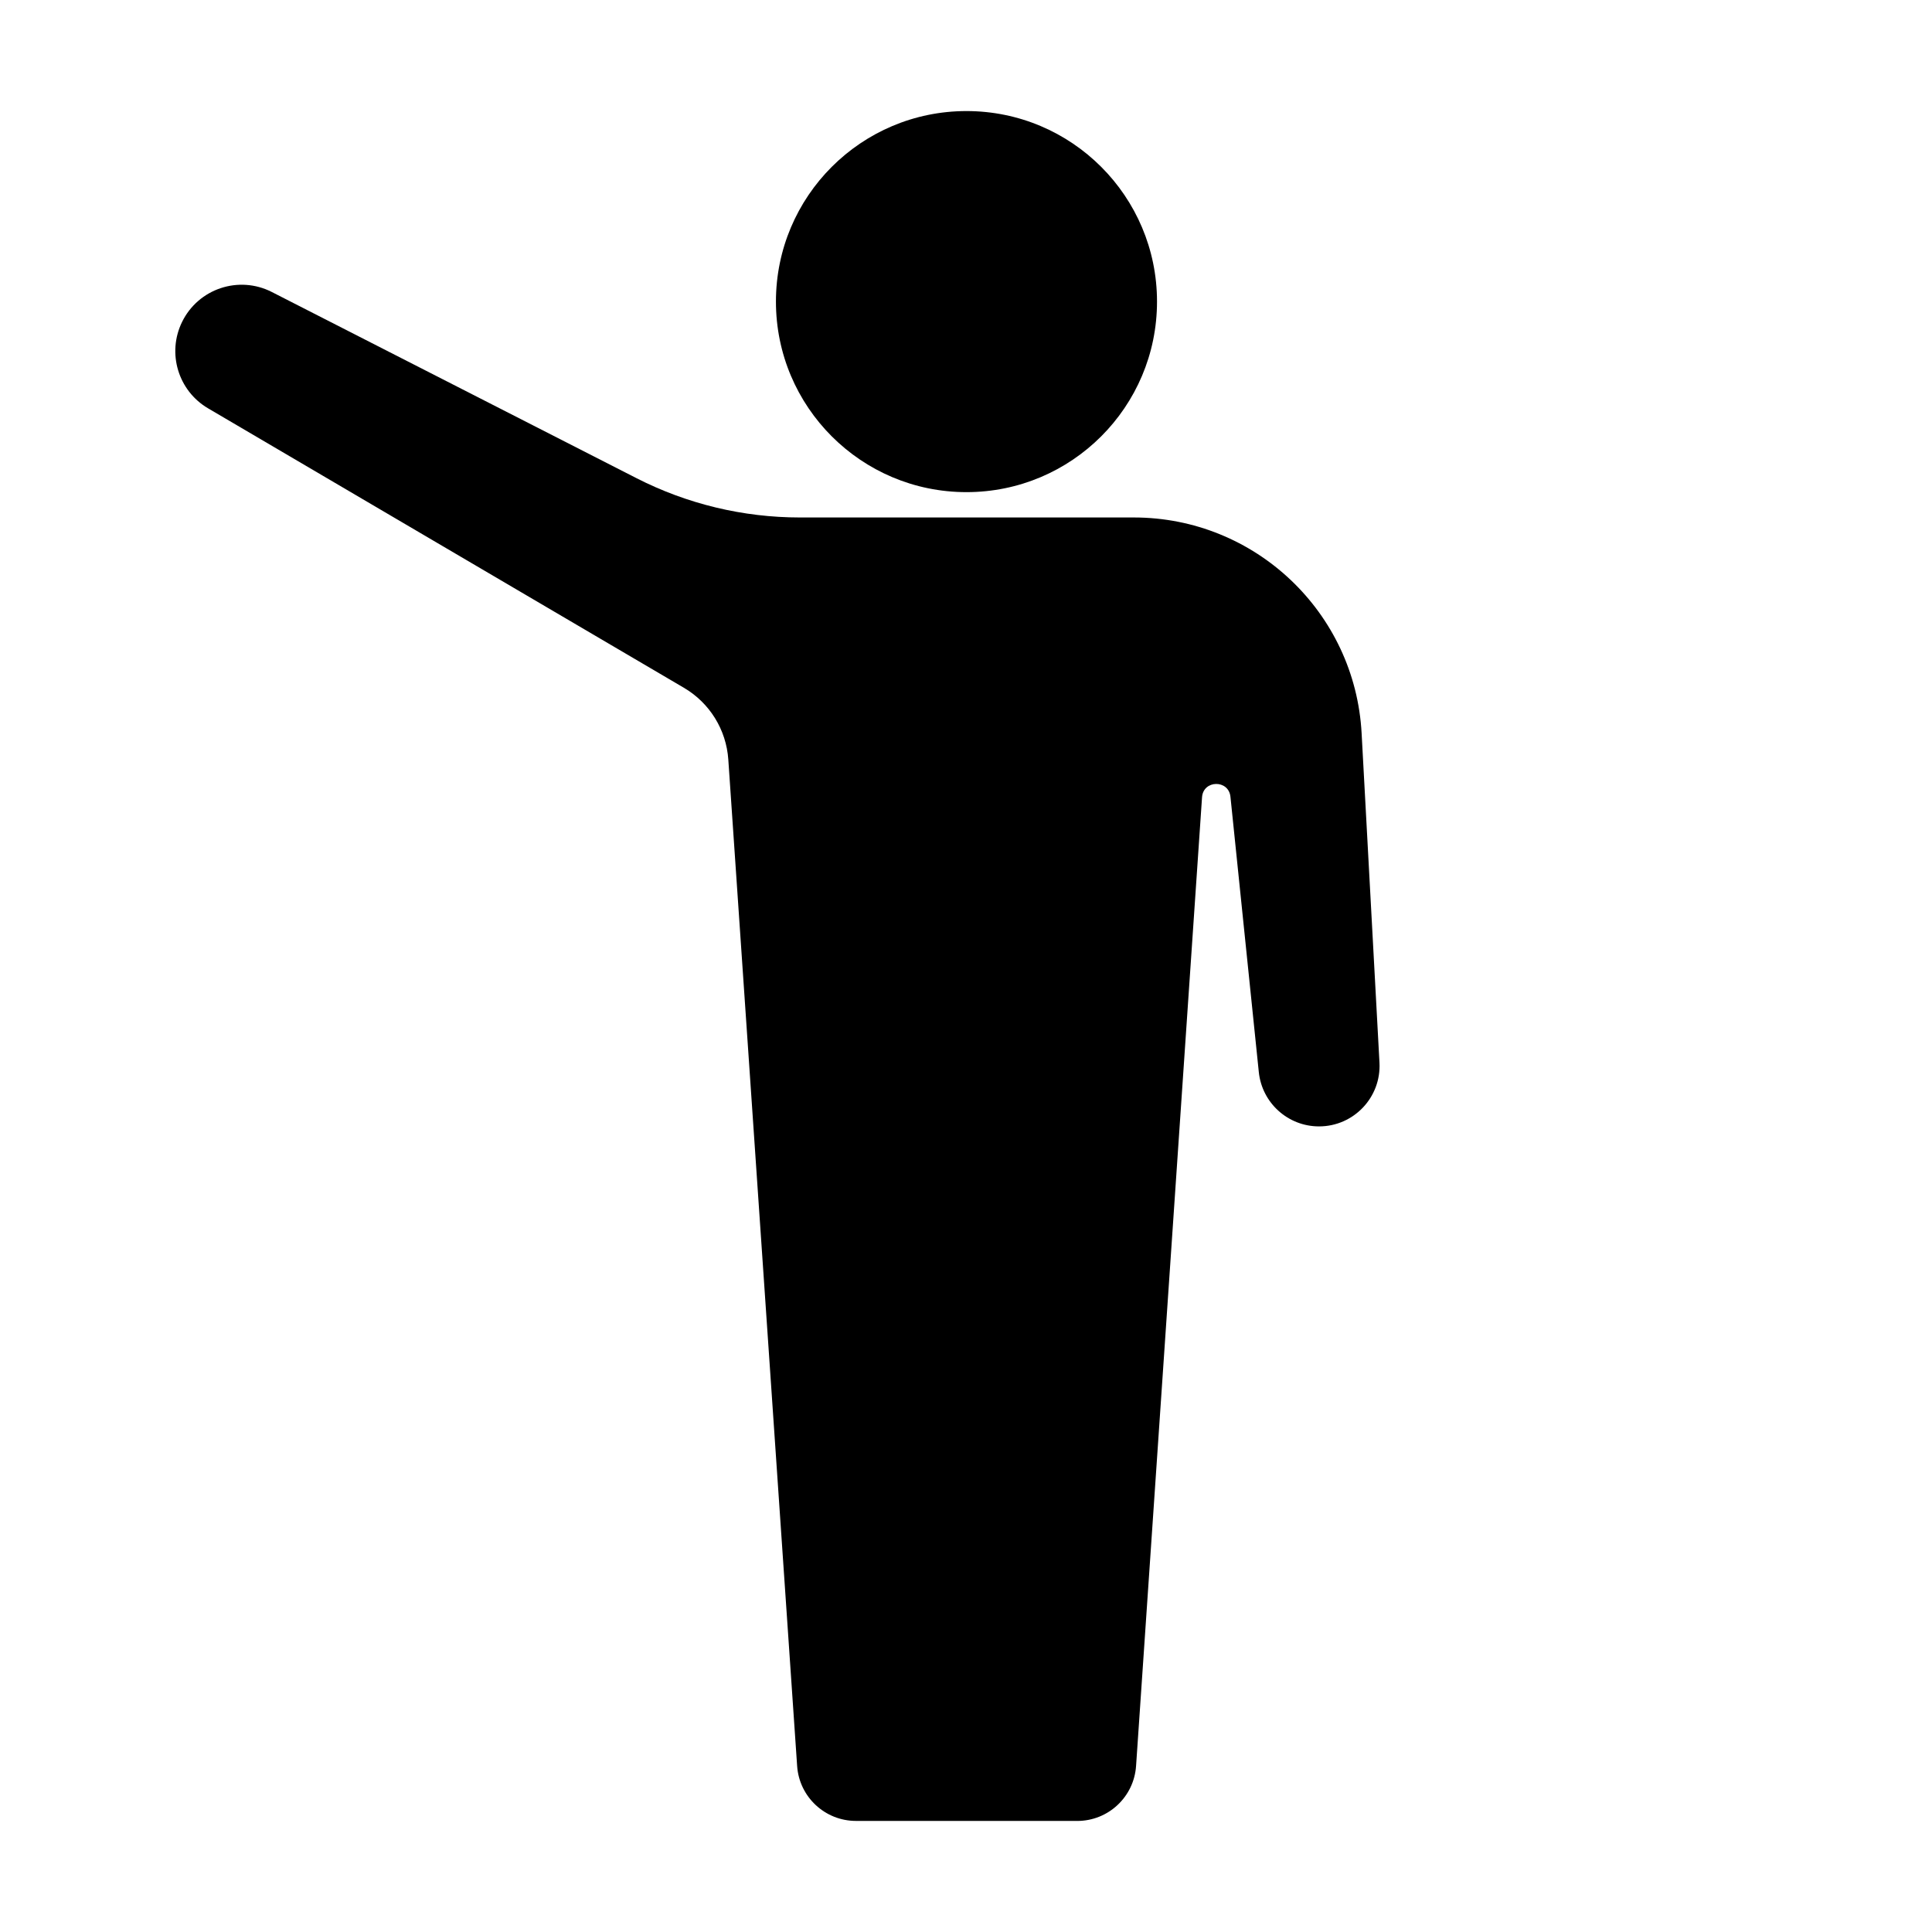
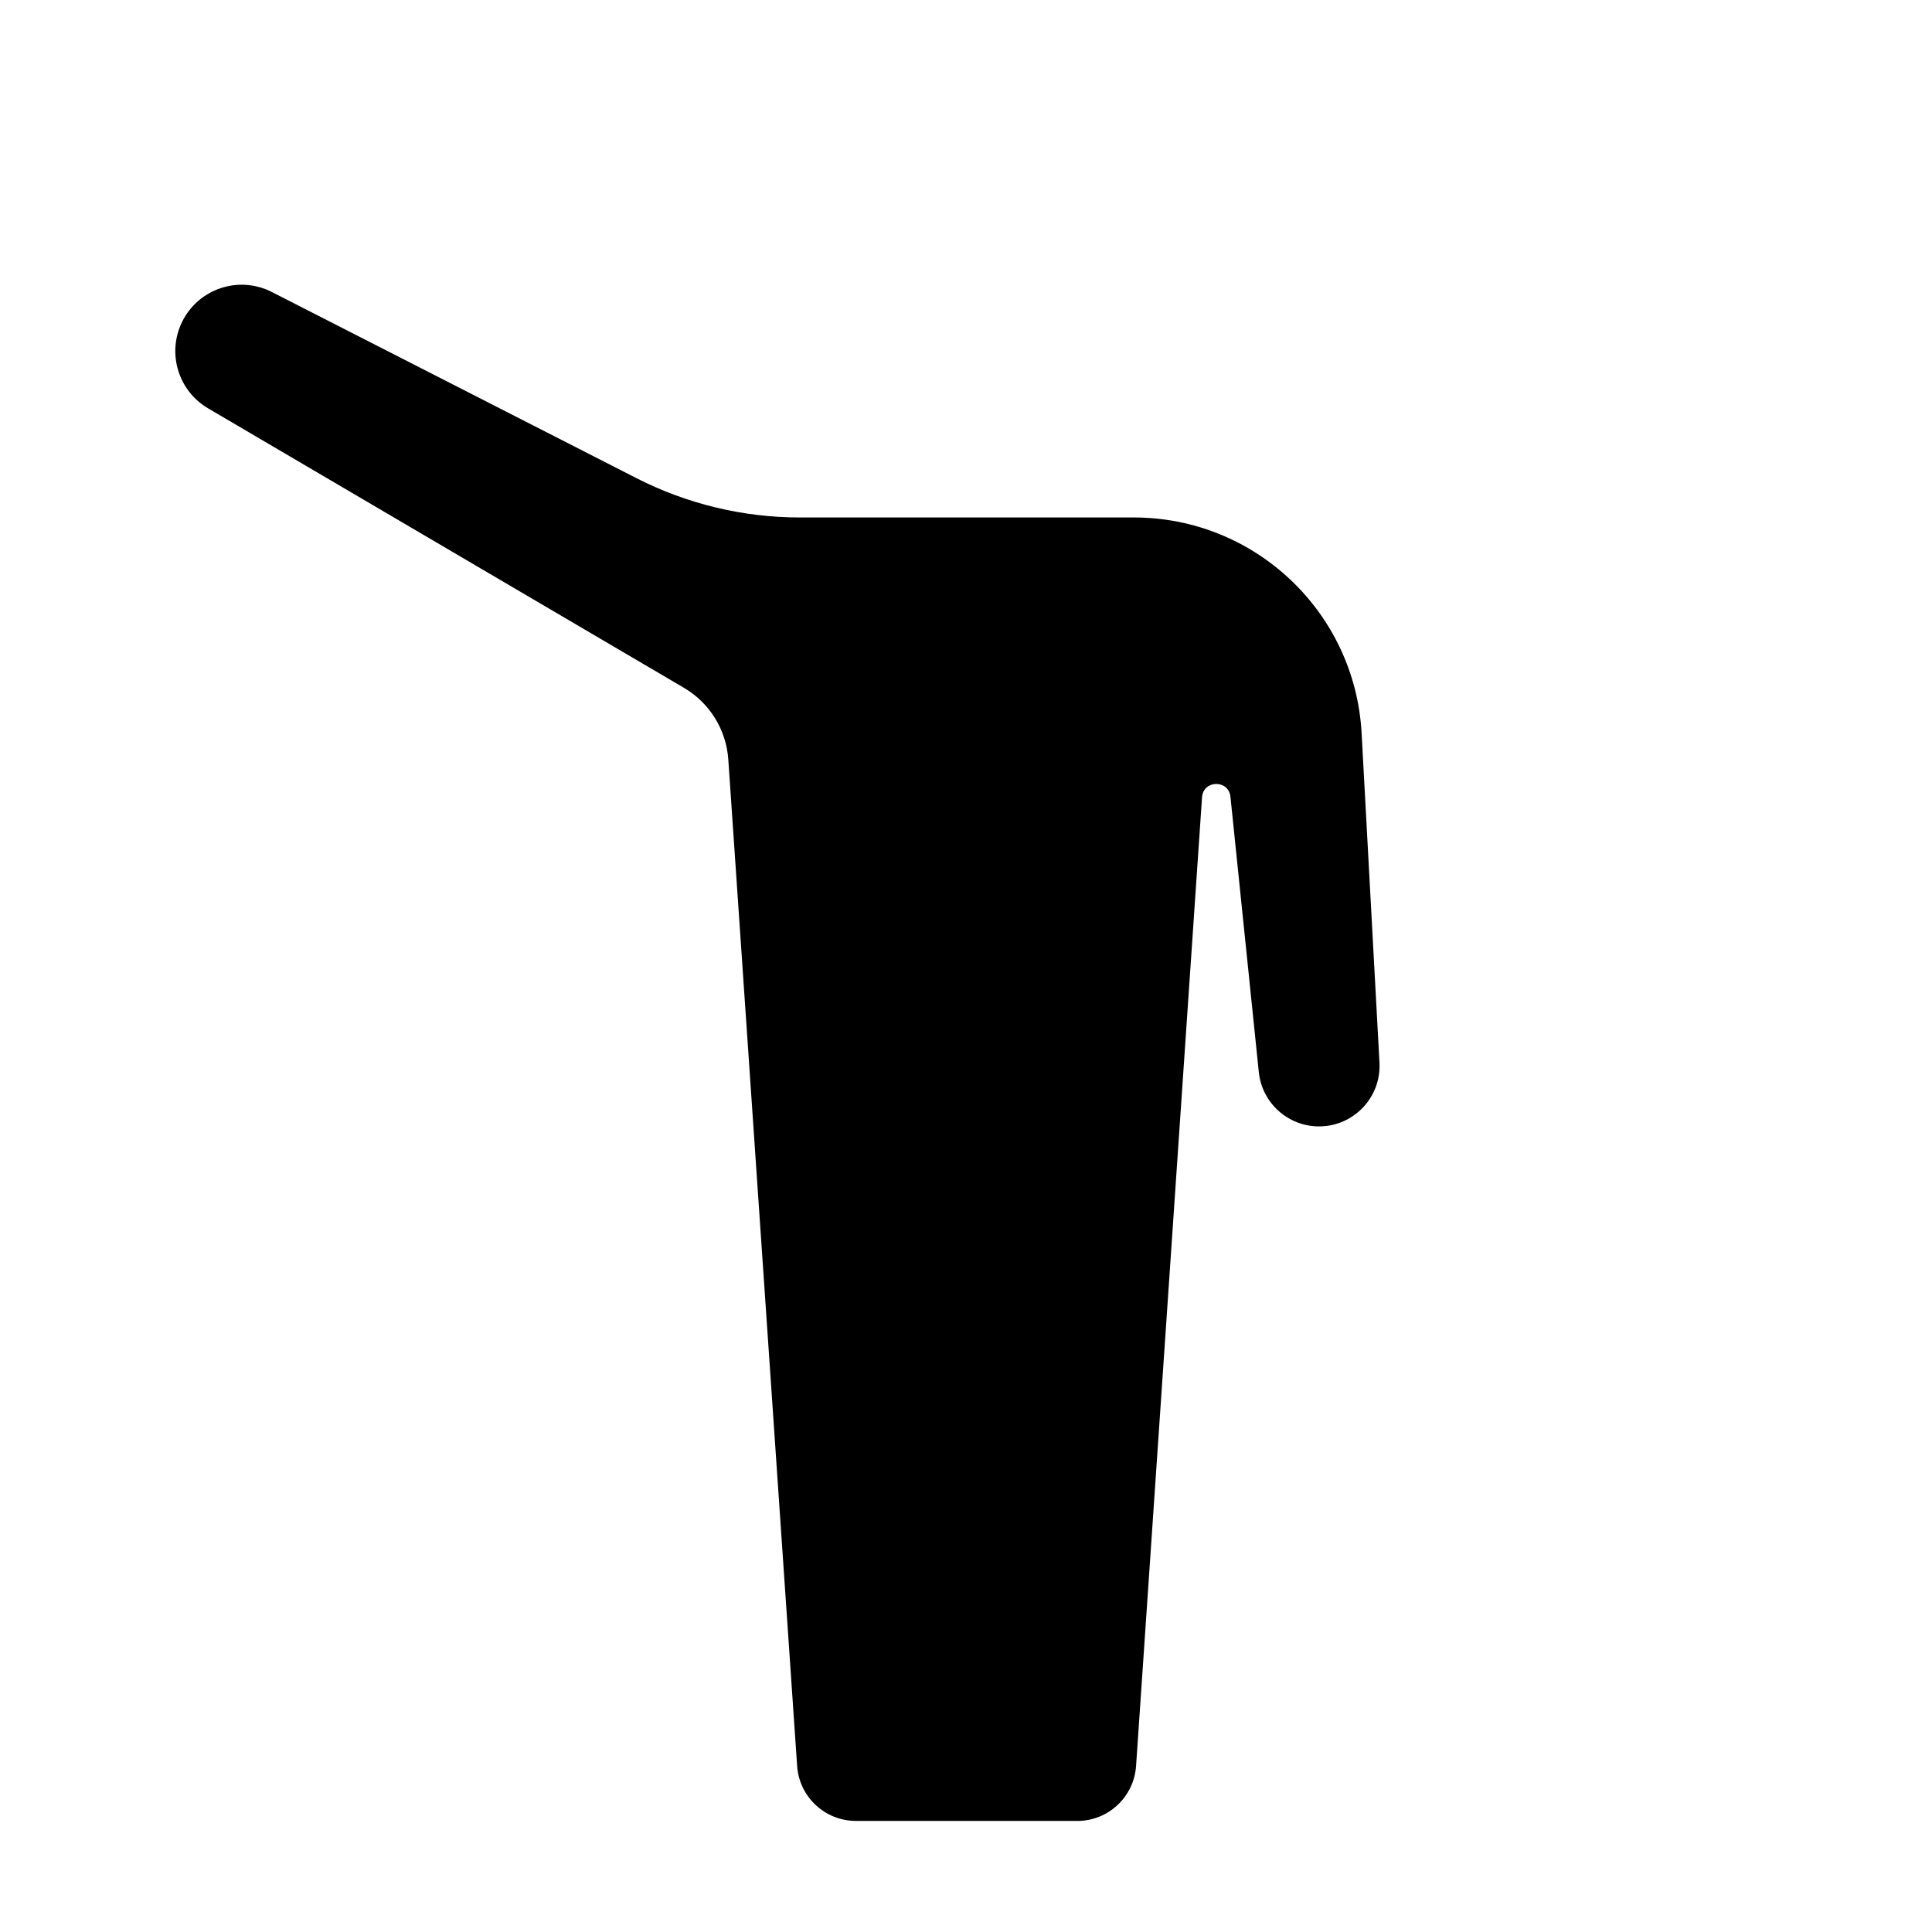
<svg xmlns="http://www.w3.org/2000/svg" fill="#000000" width="800px" height="800px" version="1.1" viewBox="144 144 512 512">
  <g>
-     <path d="m450.62 223.93c0 27.887-22.605 50.492-50.492 50.492-27.891 0-50.496-22.605-50.496-50.492 0-27.891 22.605-50.496 50.496-50.496 27.887 0 50.492 22.605 50.492 50.496" />
    <path d="m429.48 626.56h-58.648c-8.211 0-15.02-6.359-15.582-14.551l-18.242-266.73c-0.539-7.887-4.938-15-11.758-19.004l-126.11-74.066c-7.93-4.656-10.934-14.641-6.887-22.898 4.32-8.824 15.035-12.395 23.789-7.926l96.637 49.336c13.406 6.844 28.246 10.414 43.297 10.414h88.5c32.117 0 58.629 25.113 60.367 57.184l4.731 87.277c0.5 9.188-6.816 16.91-16.02 16.91-8.223 0-15.117-6.219-15.957-14.398l-7.516-72.961c-0.473-4.602-7.215-4.484-7.527 0.129l-17.484 256.73c-0.562 8.203-7.371 14.562-15.586 14.562z" />
  </g>
</svg>